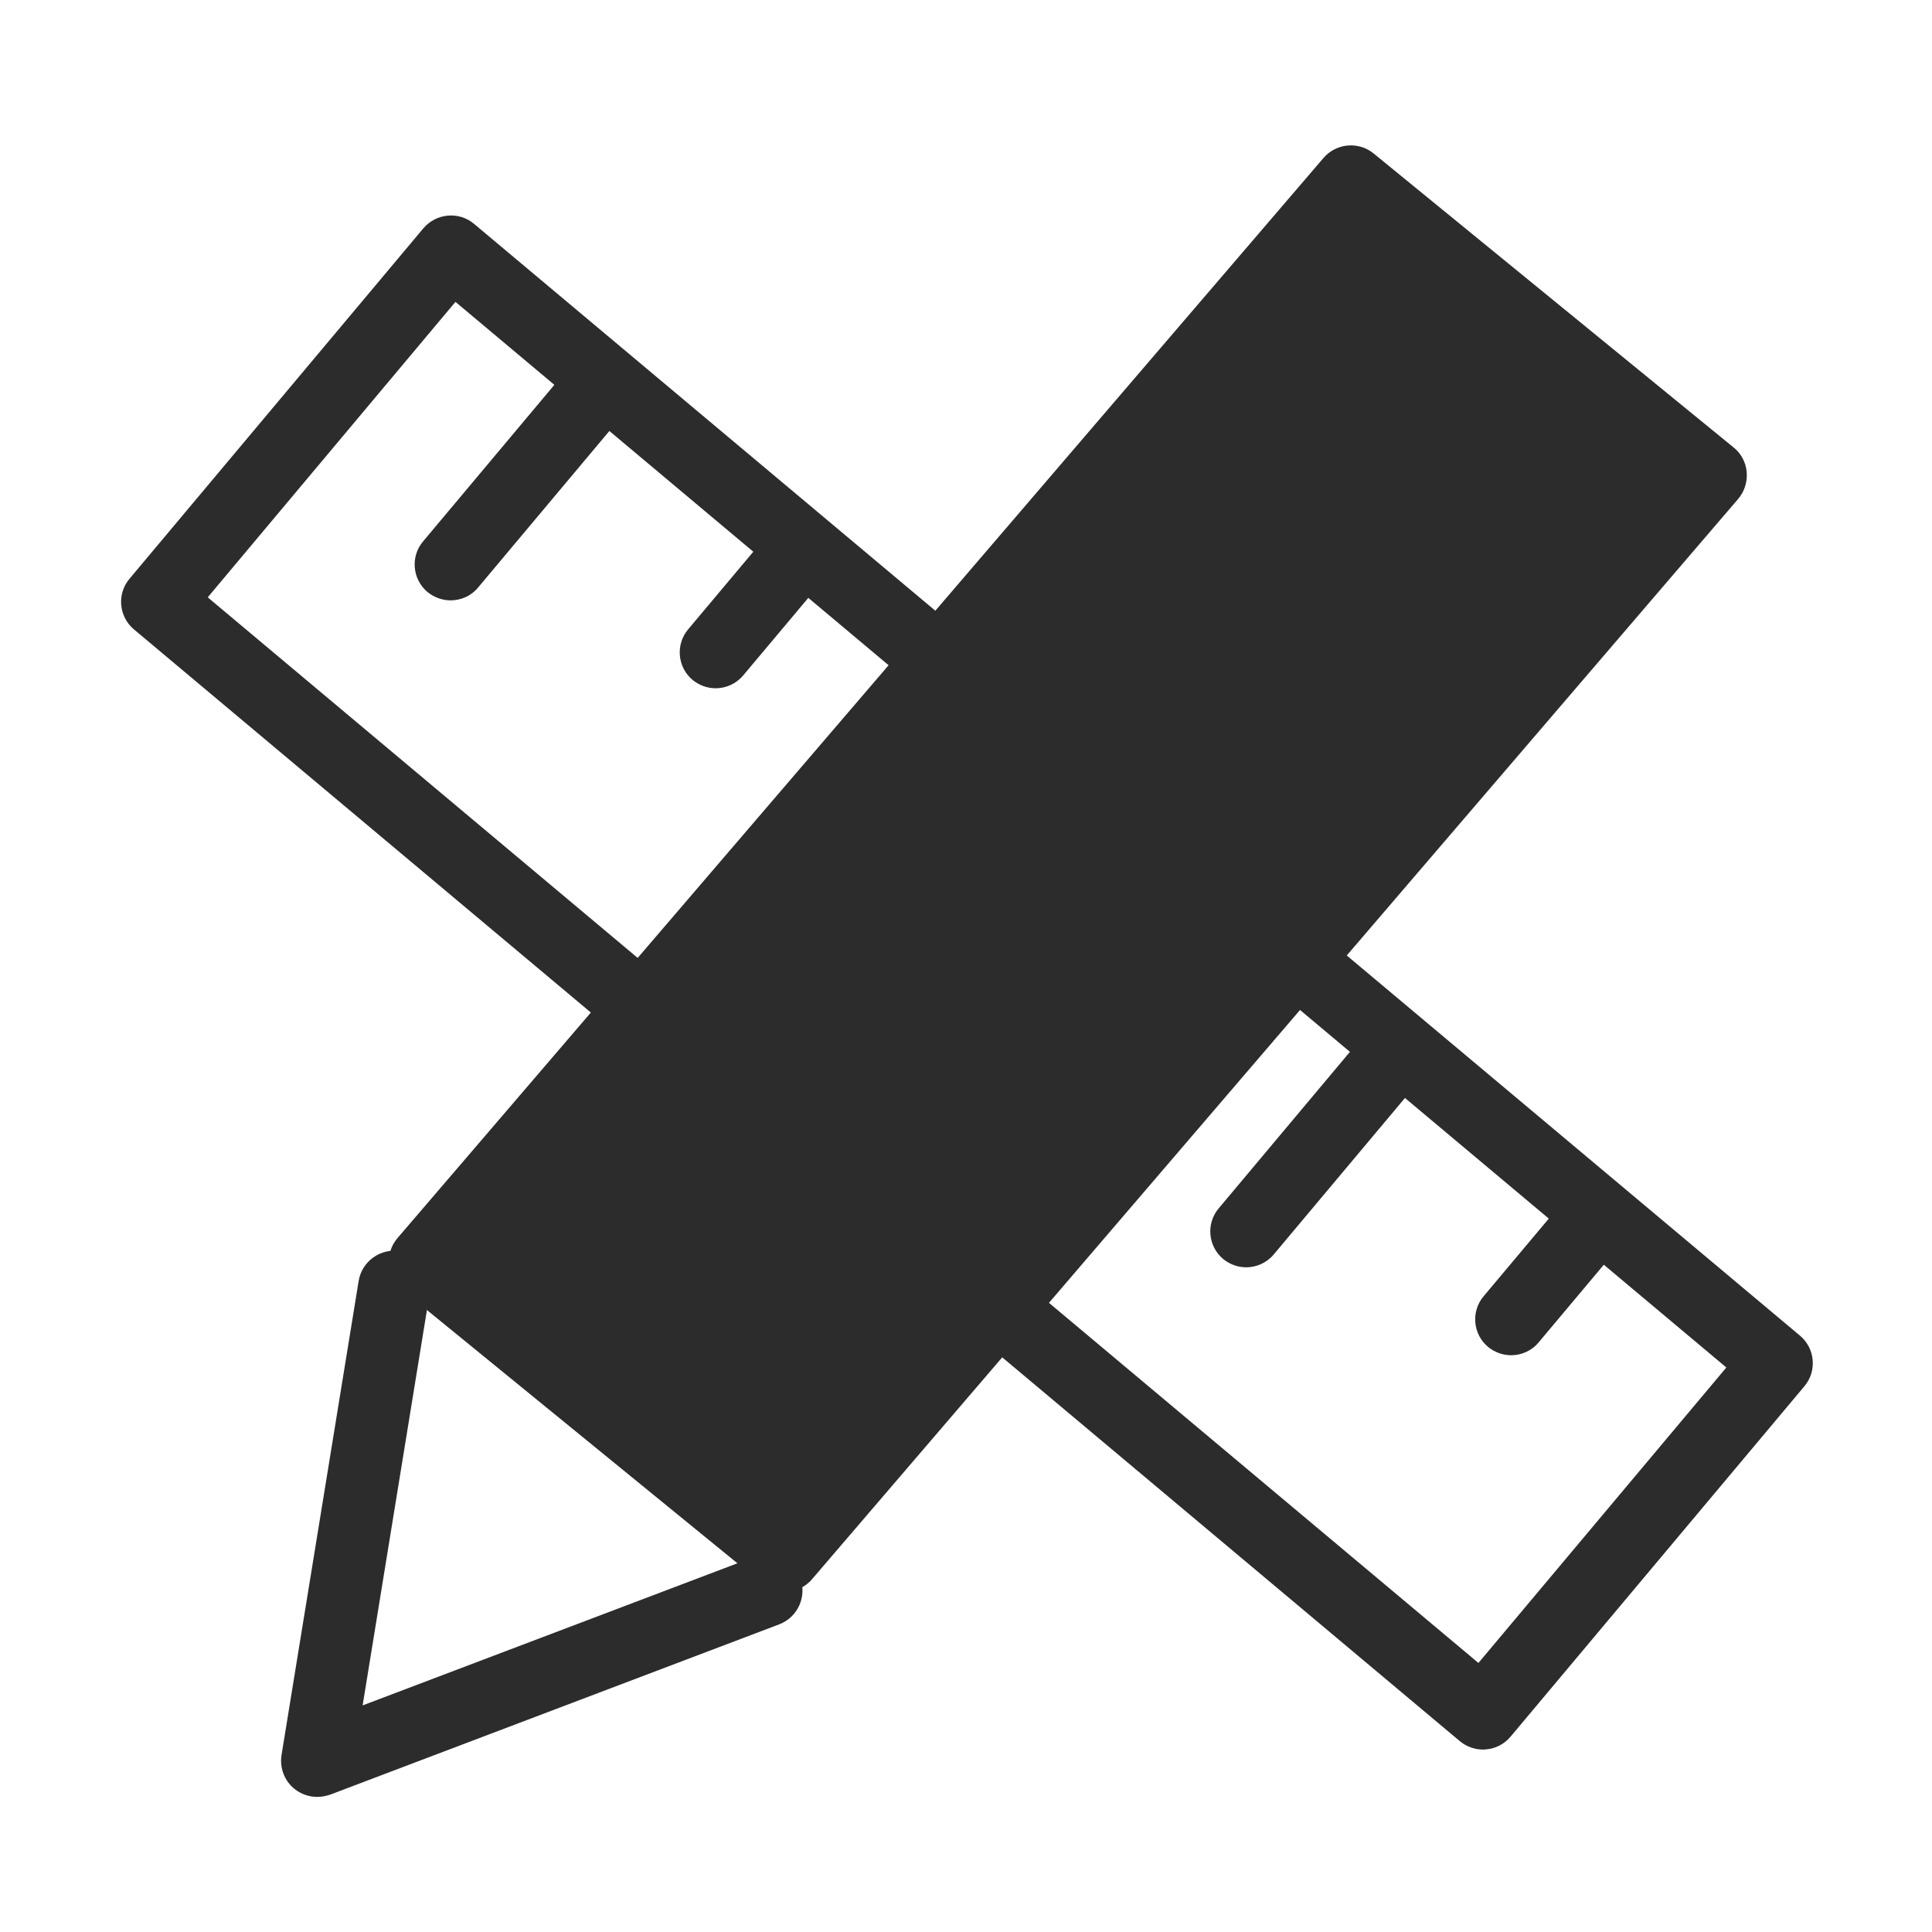
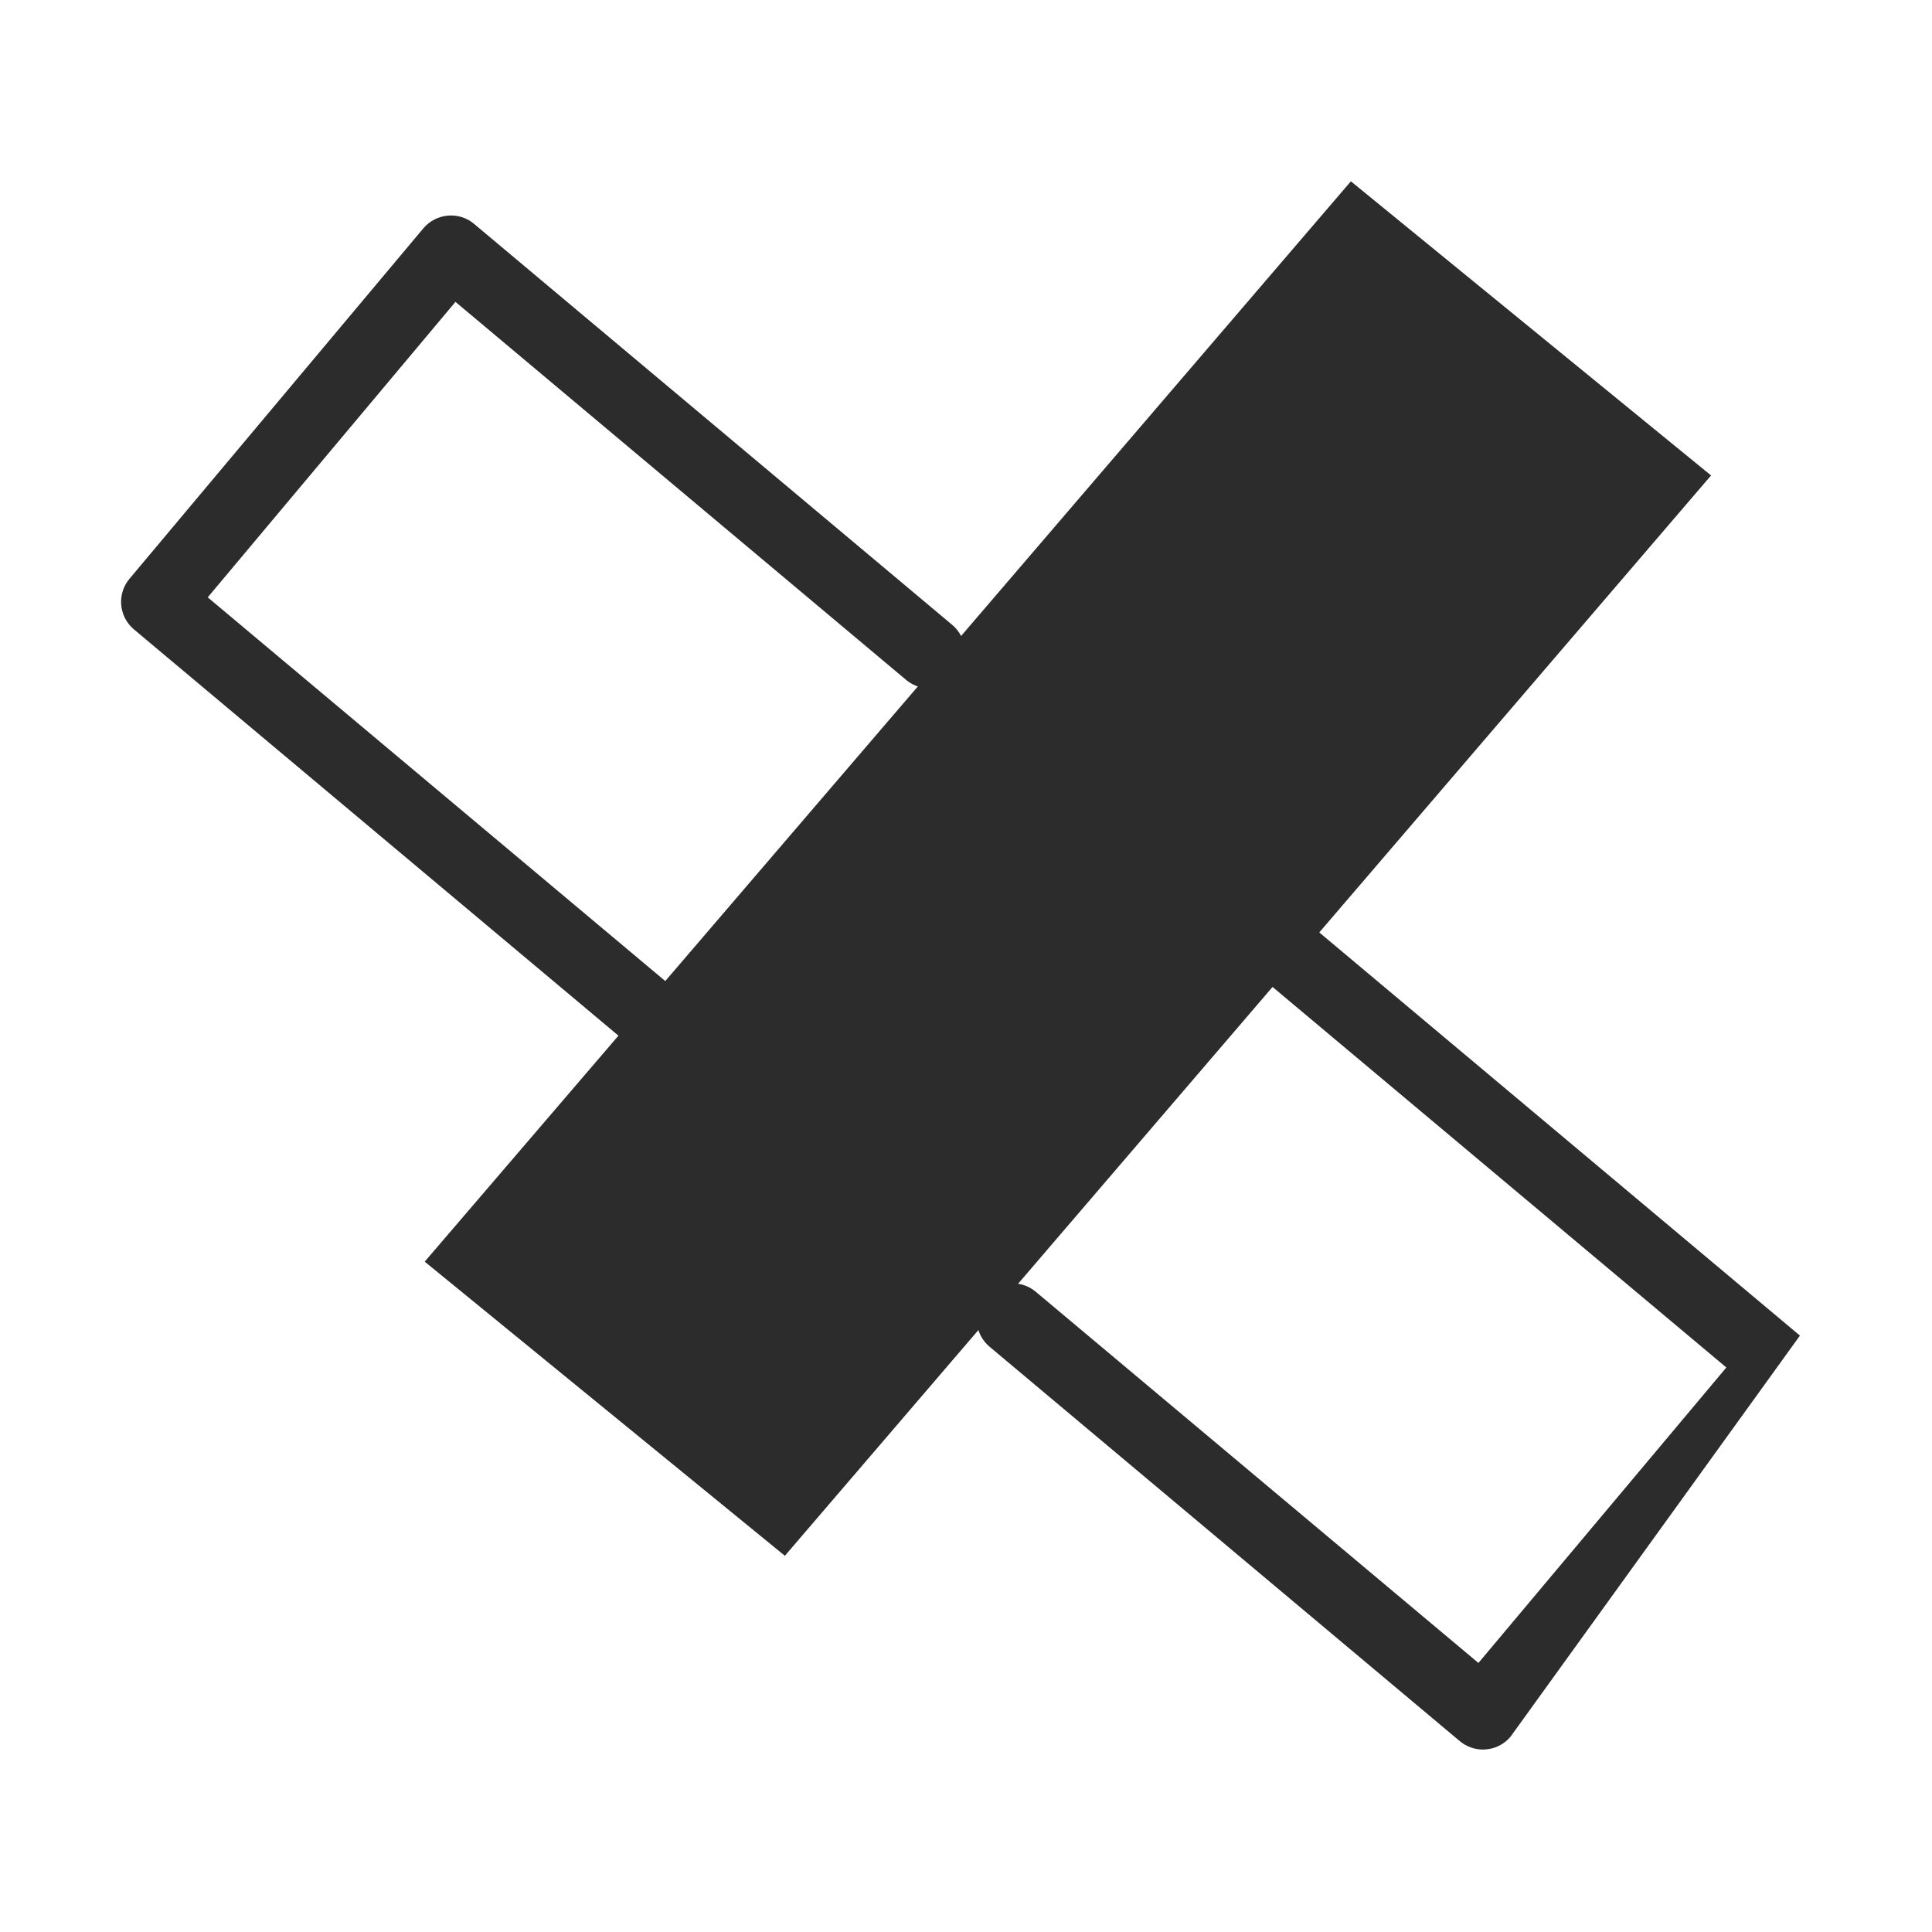
<svg xmlns="http://www.w3.org/2000/svg" class="icon" viewBox="0 0 1024 1024" width="32" height="32">
  <path d="M416 824.6L225.1 668.7 716 96.1 906.9 252z" fill="#2c2c2c" />
-   <path d="M786 927.3c-4.5 0-8.8-1.6-12.2-4.4L524.5 713.8c-8.1-6.8-9.1-18.8-2.4-26.8 6.8-8 18.8-9.1 26.8-2.4l234.7 196.8L915 724.8 674.6 523.2c-8.1-6.8-9.1-18.8-2.4-26.8 6.8-8 18.8-9.1 26.8-2.4l255 213.9c8.1 6.8 9.1 18.8 2.4 26.8L800.6 920.5c-3.3 3.9-7.9 6.3-12.9 6.7-0.6 0.1-1.2 0.1-1.7 0.1zM340.2 553.5c-4.3 0-8.6-1.5-12.2-4.4L71 333.6c-8.1-6.8-9.1-18.8-2.4-26.8L224.4 121c6.8-8 18.8-9.1 26.8-2.4l253.5 212.6c8.1 6.8 9.1 18.8 2.4 26.8-6.8 8.1-18.7 9.1-26.8 2.4L241.4 160 110.1 316.6l242.3 203.2c8.1 6.8 9.1 18.8 2.4 26.8-3.8 4.6-9.2 6.9-14.6 6.9z" fill="#2c2c2c" />
-   <path d="M238.8 318.2c-4.3 0-8.6-1.5-12.2-4.4-8.1-6.8-9.1-18.8-2.4-26.8l77.9-92.9c6.8-8 18.8-9.1 26.8-2.4 8.1 6.8 9.1 18.8 2.4 26.8l-77.9 92.9c-3.7 4.5-9.1 6.8-14.6 6.8zM379.3 364.8c-4.3 0-8.6-1.5-12.2-4.4-8.1-6.8-9.1-18.8-2.4-26.8l42.9-51.1c6.8-8.1 18.8-9.1 26.8-2.4 8.1 6.8 9.1 18.8 2.4 26.8L393.9 358c-3.8 4.5-9.2 6.8-14.6 6.8zM800.9 718.3c-4.3 0-8.6-1.5-12.2-4.4-8.1-6.8-9.1-18.8-2.4-26.8l42.9-51.1c6.8-8.1 18.8-9.1 26.8-2.4 8.1 6.8 9.1 18.8 2.4 26.8l-42.9 51.1c-3.7 4.5-9.1 6.8-14.6 6.8zM660.5 671.7c-4.3 0-8.6-1.5-12.2-4.4-8.1-6.8-9.1-18.8-2.4-26.8l77.9-92.9c6.8-8.1 18.8-9.1 26.8-2.4 8.1 6.8 9.1 18.8 2.4 26.8l-77.9 92.9c-3.8 4.5-9.2 6.8-14.6 6.8zM416 843.6c-4.2 0-8.5-1.4-12-4.3L213 683.5c-4-3.2-6.5-8-6.9-13.1-0.4-5.1 1.2-10.2 4.5-14.1L701.5 83.7c6.7-7.8 18.5-8.9 26.5-2.4l190.9 155.9c4 3.2 6.5 8 6.9 13.1 0.4 5.1-1.2 10.2-4.5 14.1L430.4 837c-3.7 4.4-9.1 6.6-14.4 6.6zM252.2 666.3l161.4 131.8 466.1-543.7-161.4-131.8-466.1 543.7z" fill="#2c2c2c" />
-   <path d="M168.1 952.4c-4.3 0-8.6-1.5-12.1-4.3-5.3-4.3-7.8-11.1-6.8-17.8l40.9-251.4c1.7-10.4 11.6-17.4 21.9-15.8 10.4 1.7 17.4 11.5 15.8 21.9l-35.6 218.9 207.3-78.6c9.8-3.8 20.8 1.2 24.6 11 3.7 9.8-1.2 20.8-11 24.6L175 951.2c-2.4 0.8-4.7 1.2-6.9 1.2z" fill="#2c2c2c" />
+   <path d="M786 927.3c-4.5 0-8.8-1.6-12.2-4.4L524.5 713.8c-8.1-6.8-9.1-18.8-2.4-26.8 6.8-8 18.8-9.1 26.8-2.4l234.7 196.8L915 724.8 674.6 523.2c-8.1-6.8-9.1-18.8-2.4-26.8 6.8-8 18.8-9.1 26.8-2.4l255 213.9L800.6 920.5c-3.3 3.9-7.9 6.3-12.9 6.7-0.6 0.1-1.2 0.1-1.7 0.1zM340.2 553.5c-4.3 0-8.6-1.5-12.2-4.4L71 333.6c-8.1-6.8-9.1-18.8-2.4-26.8L224.4 121c6.8-8 18.8-9.1 26.8-2.4l253.5 212.6c8.1 6.8 9.1 18.8 2.4 26.8-6.8 8.1-18.7 9.1-26.8 2.4L241.4 160 110.1 316.6l242.3 203.2c8.1 6.8 9.1 18.8 2.4 26.8-3.8 4.6-9.2 6.9-14.6 6.9z" fill="#2c2c2c" />
</svg>